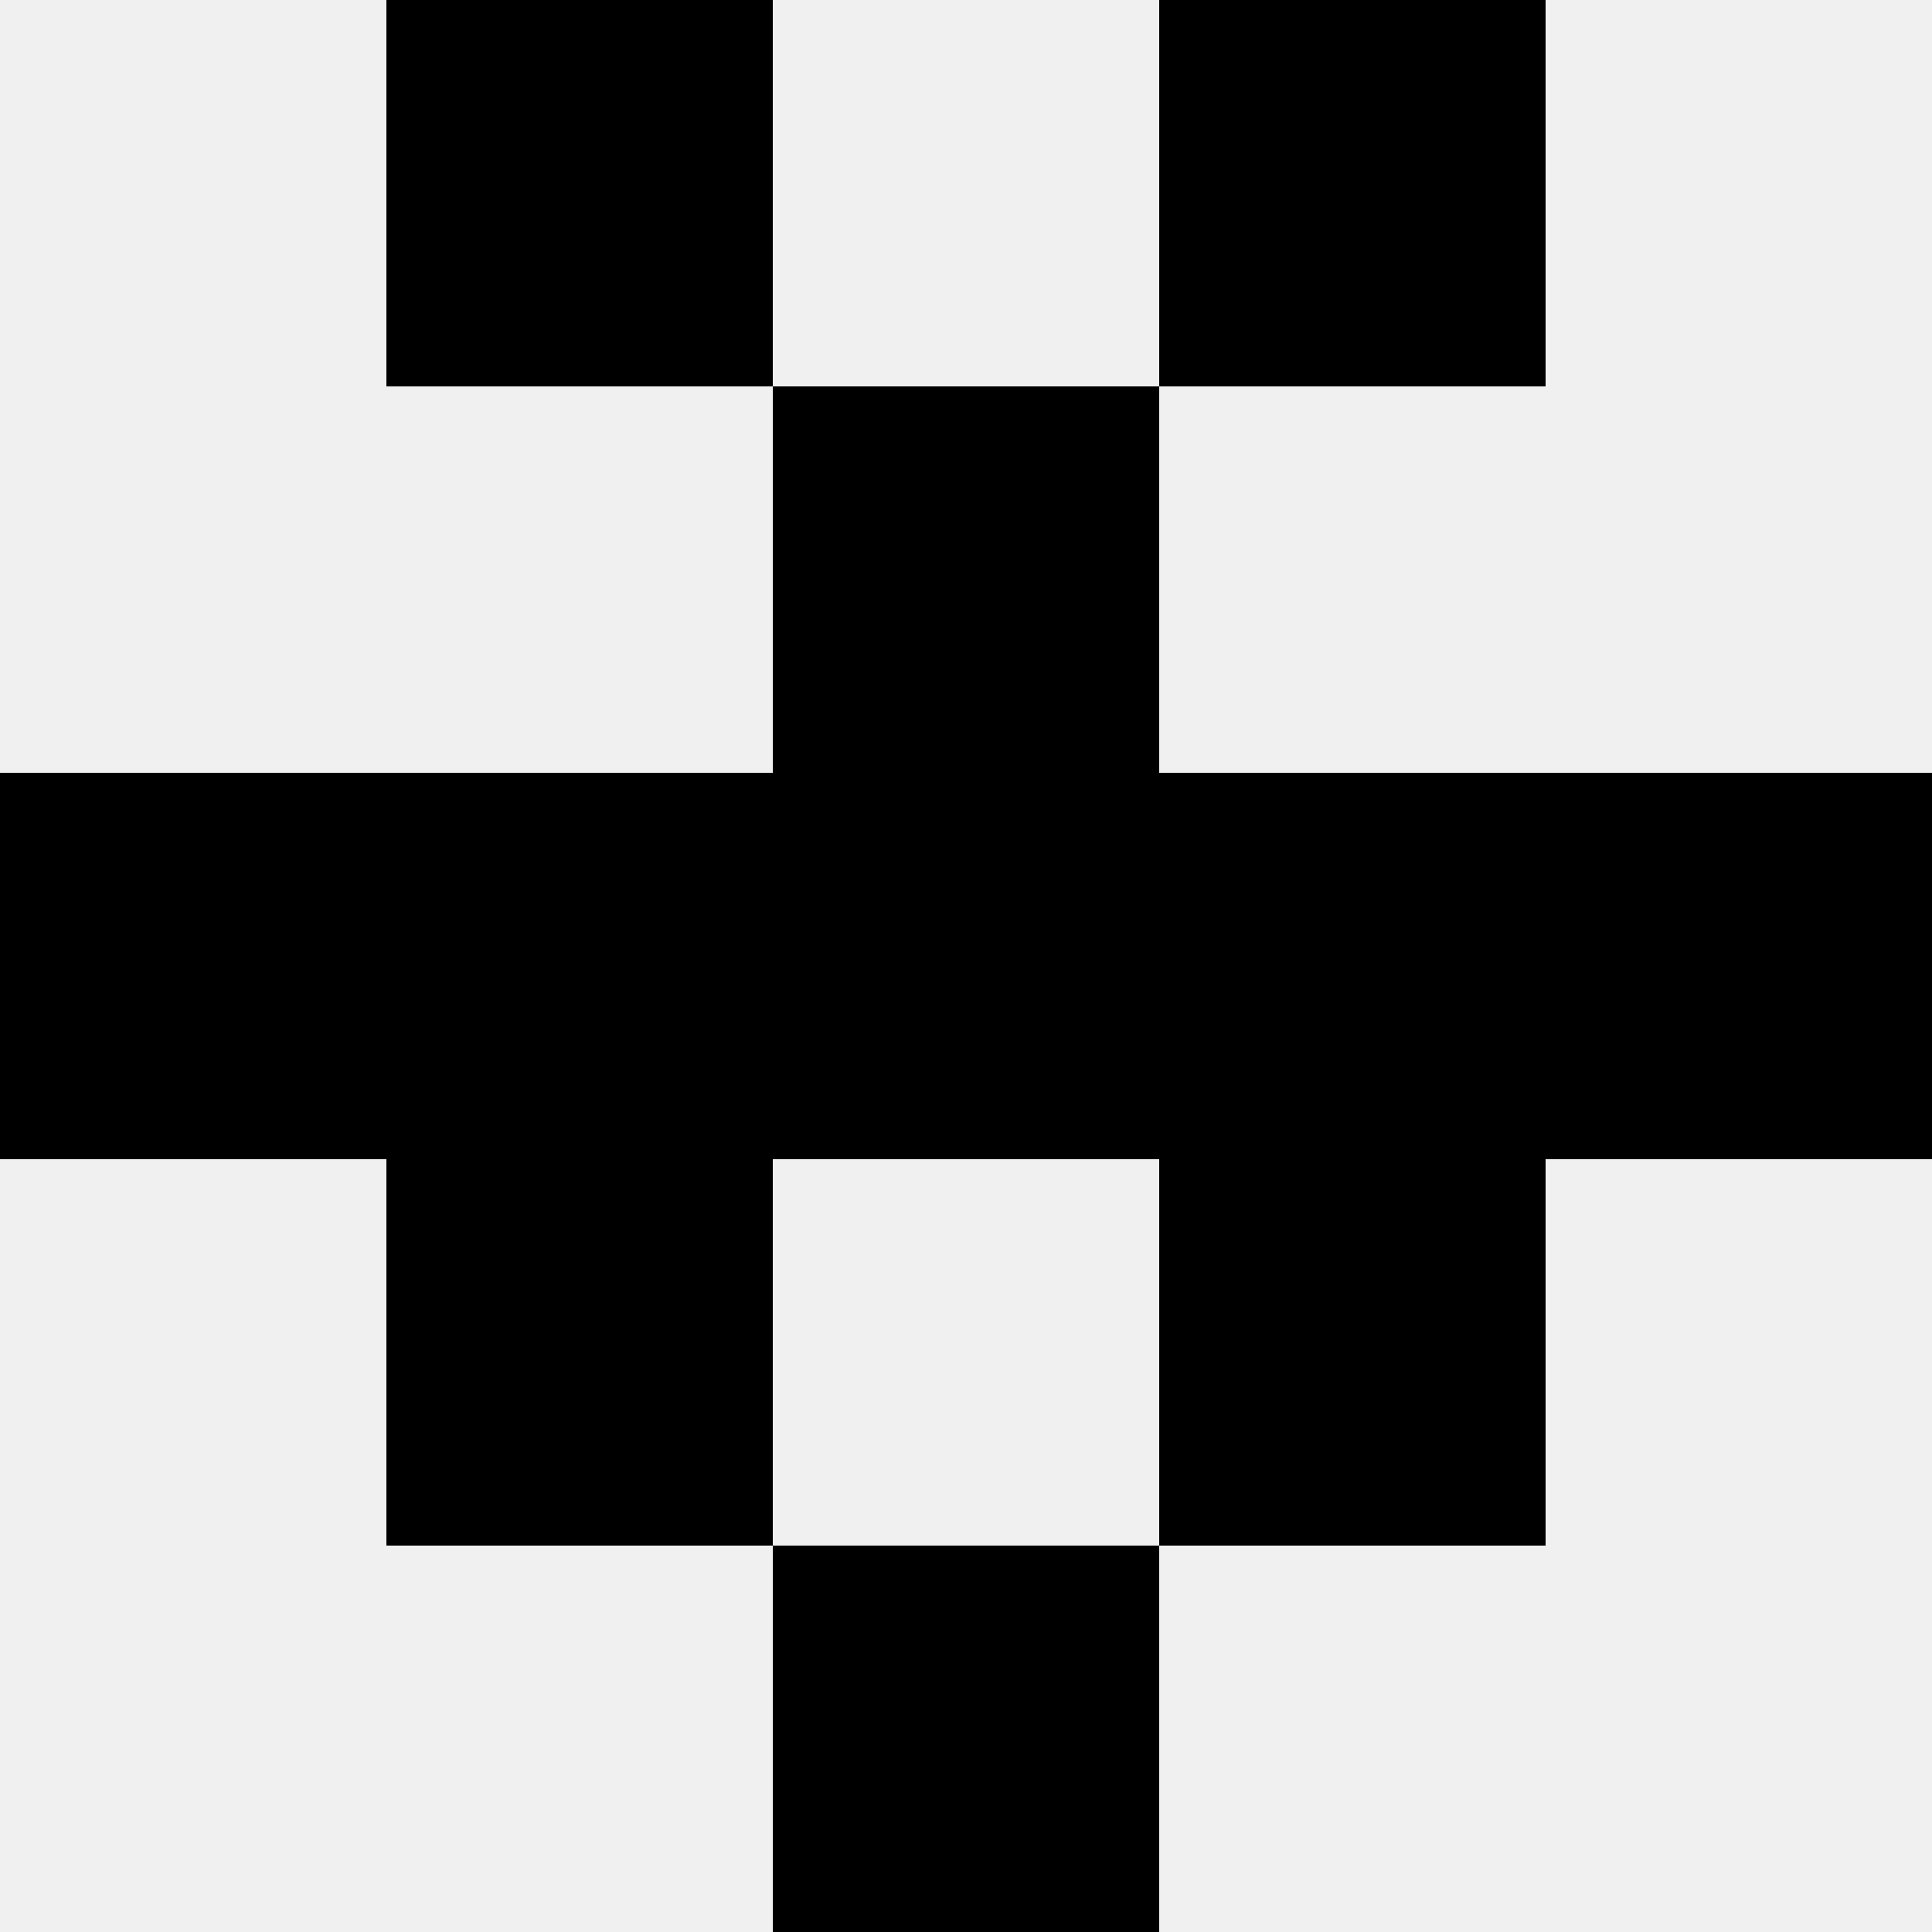
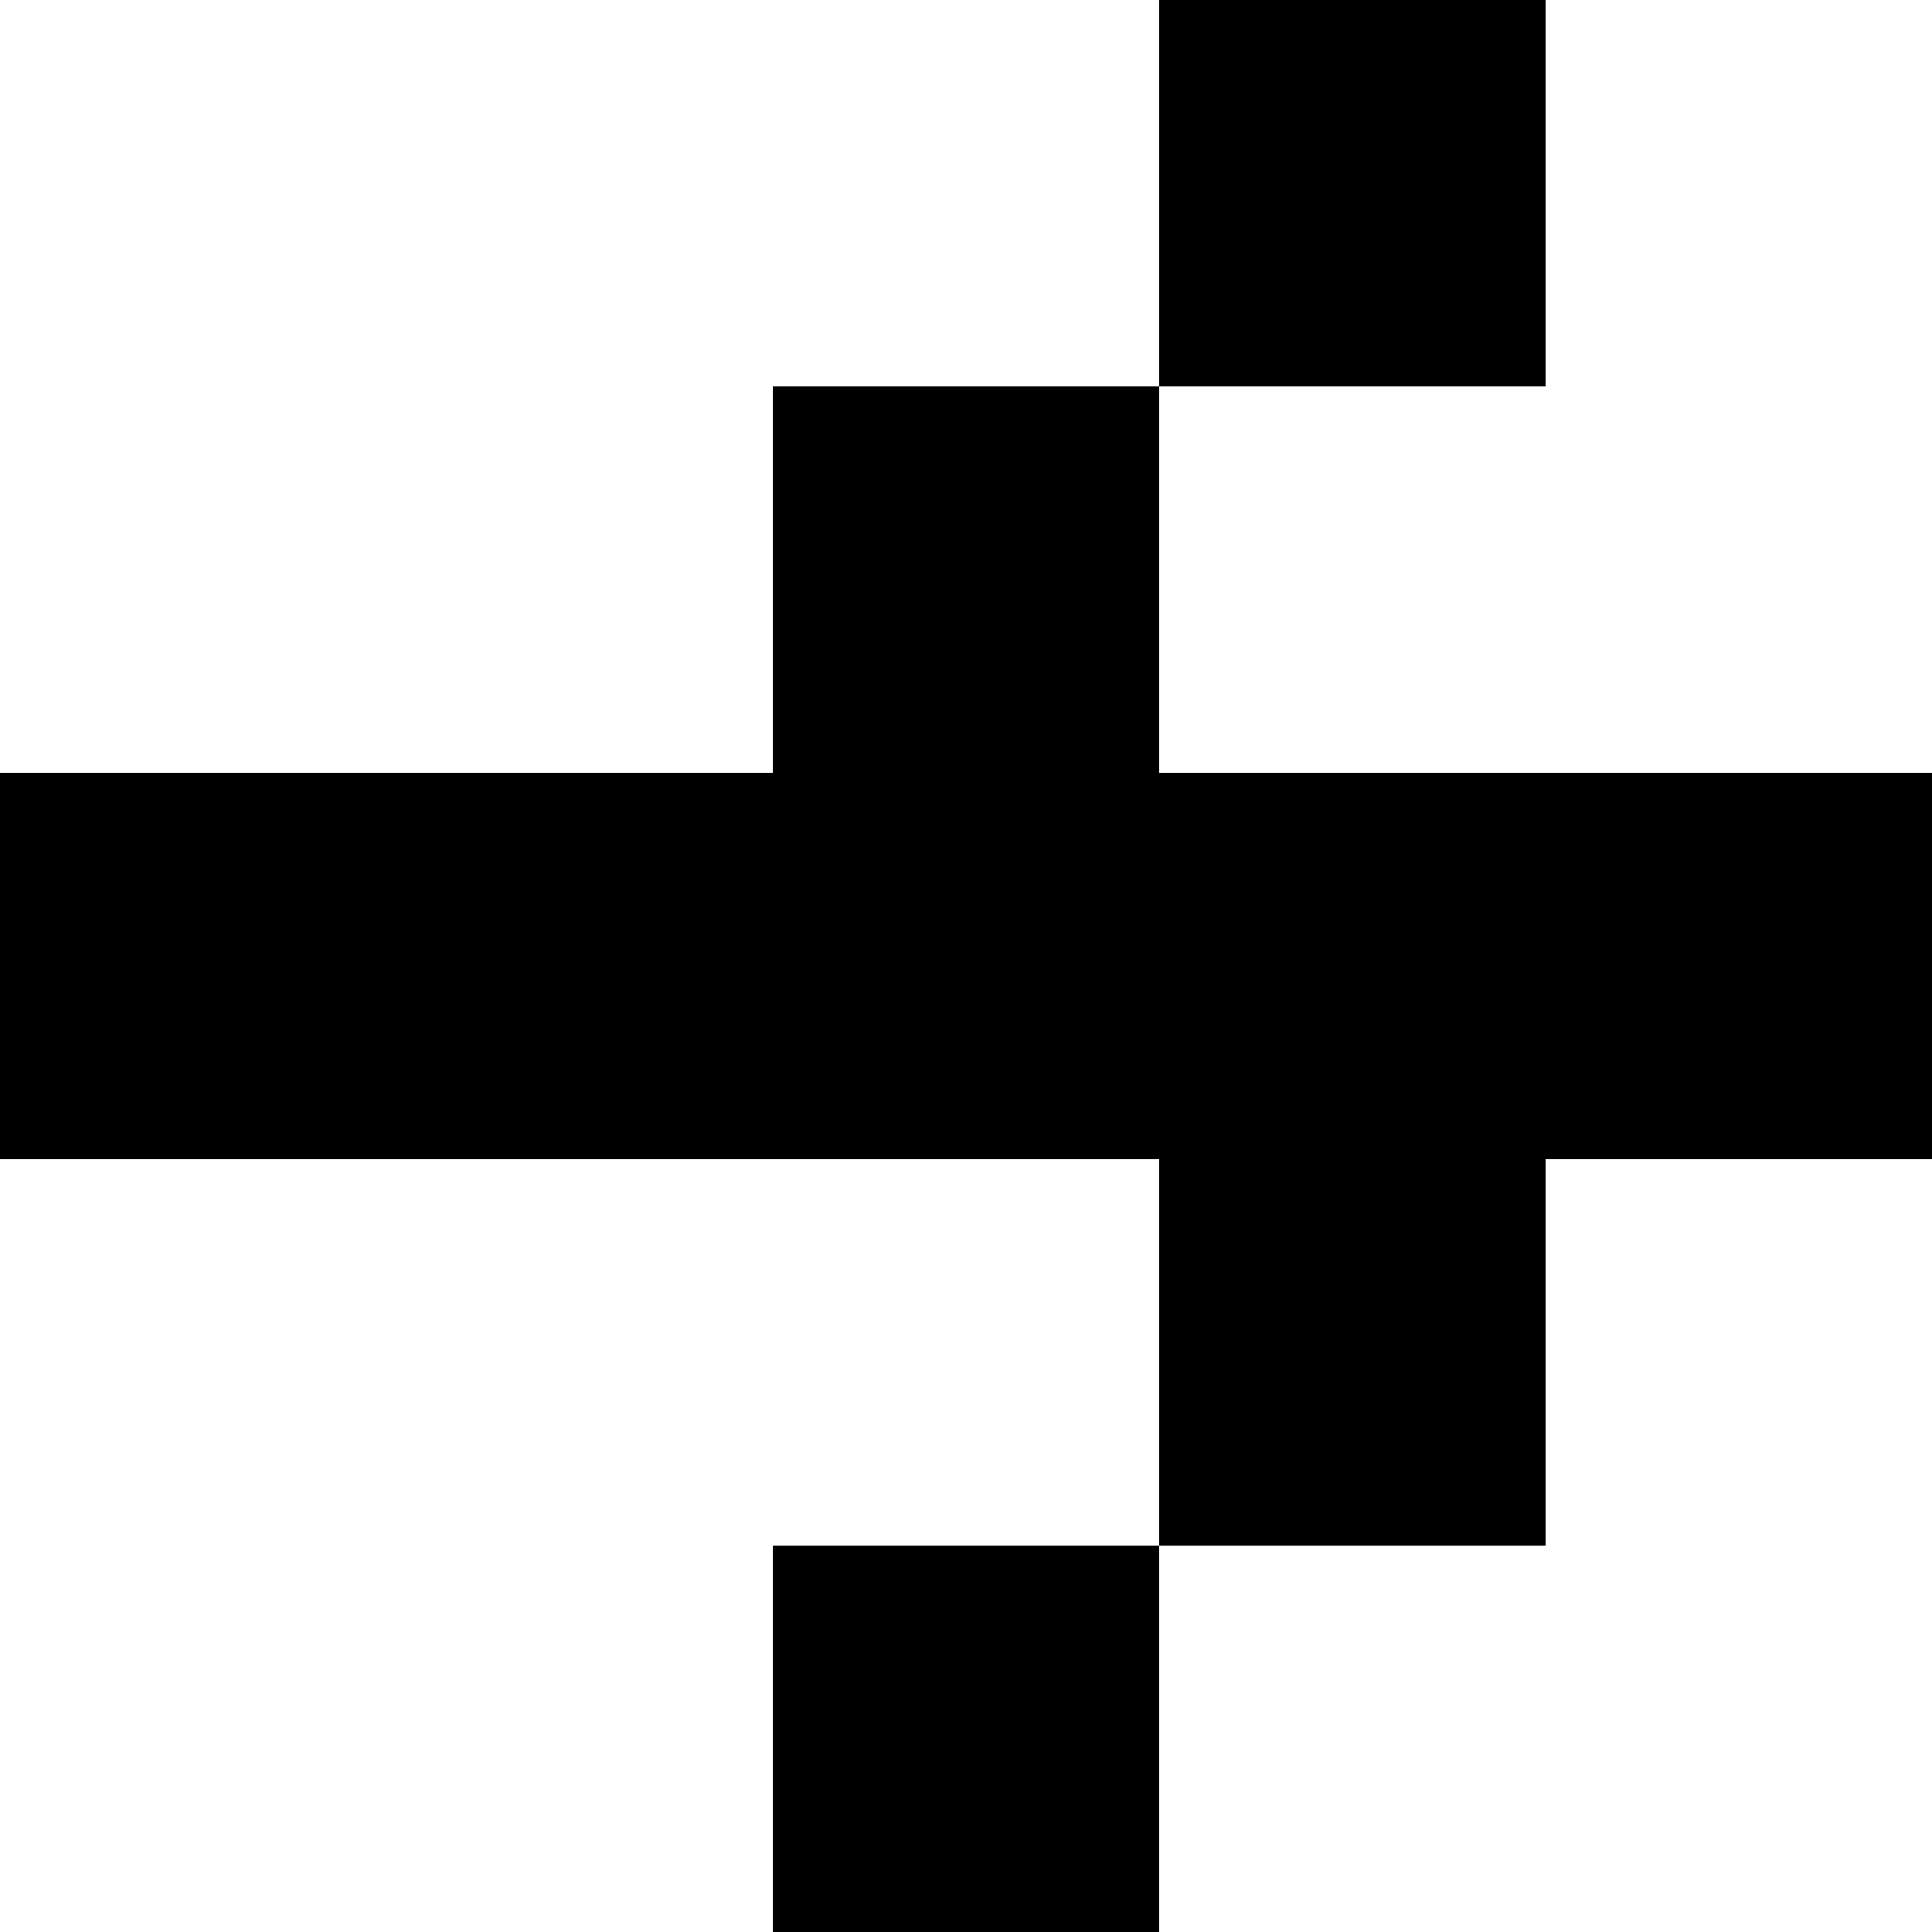
<svg xmlns="http://www.w3.org/2000/svg" width="80" height="80">
-   <rect width="100%" height="100%" fill="#f0f0f0" />
-   <rect x="16" y="0" width="16" height="16" fill="hsl(71, 70%, 50%)" />
  <rect x="48" y="0" width="16" height="16" fill="hsl(71, 70%, 50%)" />
-   <rect x="32" y="16" width="16" height="16" fill="hsl(71, 70%, 50%)" />
  <rect x="32" y="16" width="16" height="16" fill="hsl(71, 70%, 50%)" />
  <rect x="0" y="32" width="16" height="16" fill="hsl(71, 70%, 50%)" />
  <rect x="64" y="32" width="16" height="16" fill="hsl(71, 70%, 50%)" />
  <rect x="16" y="32" width="16" height="16" fill="hsl(71, 70%, 50%)" />
  <rect x="48" y="32" width="16" height="16" fill="hsl(71, 70%, 50%)" />
  <rect x="32" y="32" width="16" height="16" fill="hsl(71, 70%, 50%)" />
  <rect x="32" y="32" width="16" height="16" fill="hsl(71, 70%, 50%)" />
-   <rect x="16" y="48" width="16" height="16" fill="hsl(71, 70%, 50%)" />
  <rect x="48" y="48" width="16" height="16" fill="hsl(71, 70%, 50%)" />
  <rect x="32" y="64" width="16" height="16" fill="hsl(71, 70%, 50%)" />
-   <rect x="32" y="64" width="16" height="16" fill="hsl(71, 70%, 50%)" />
</svg>